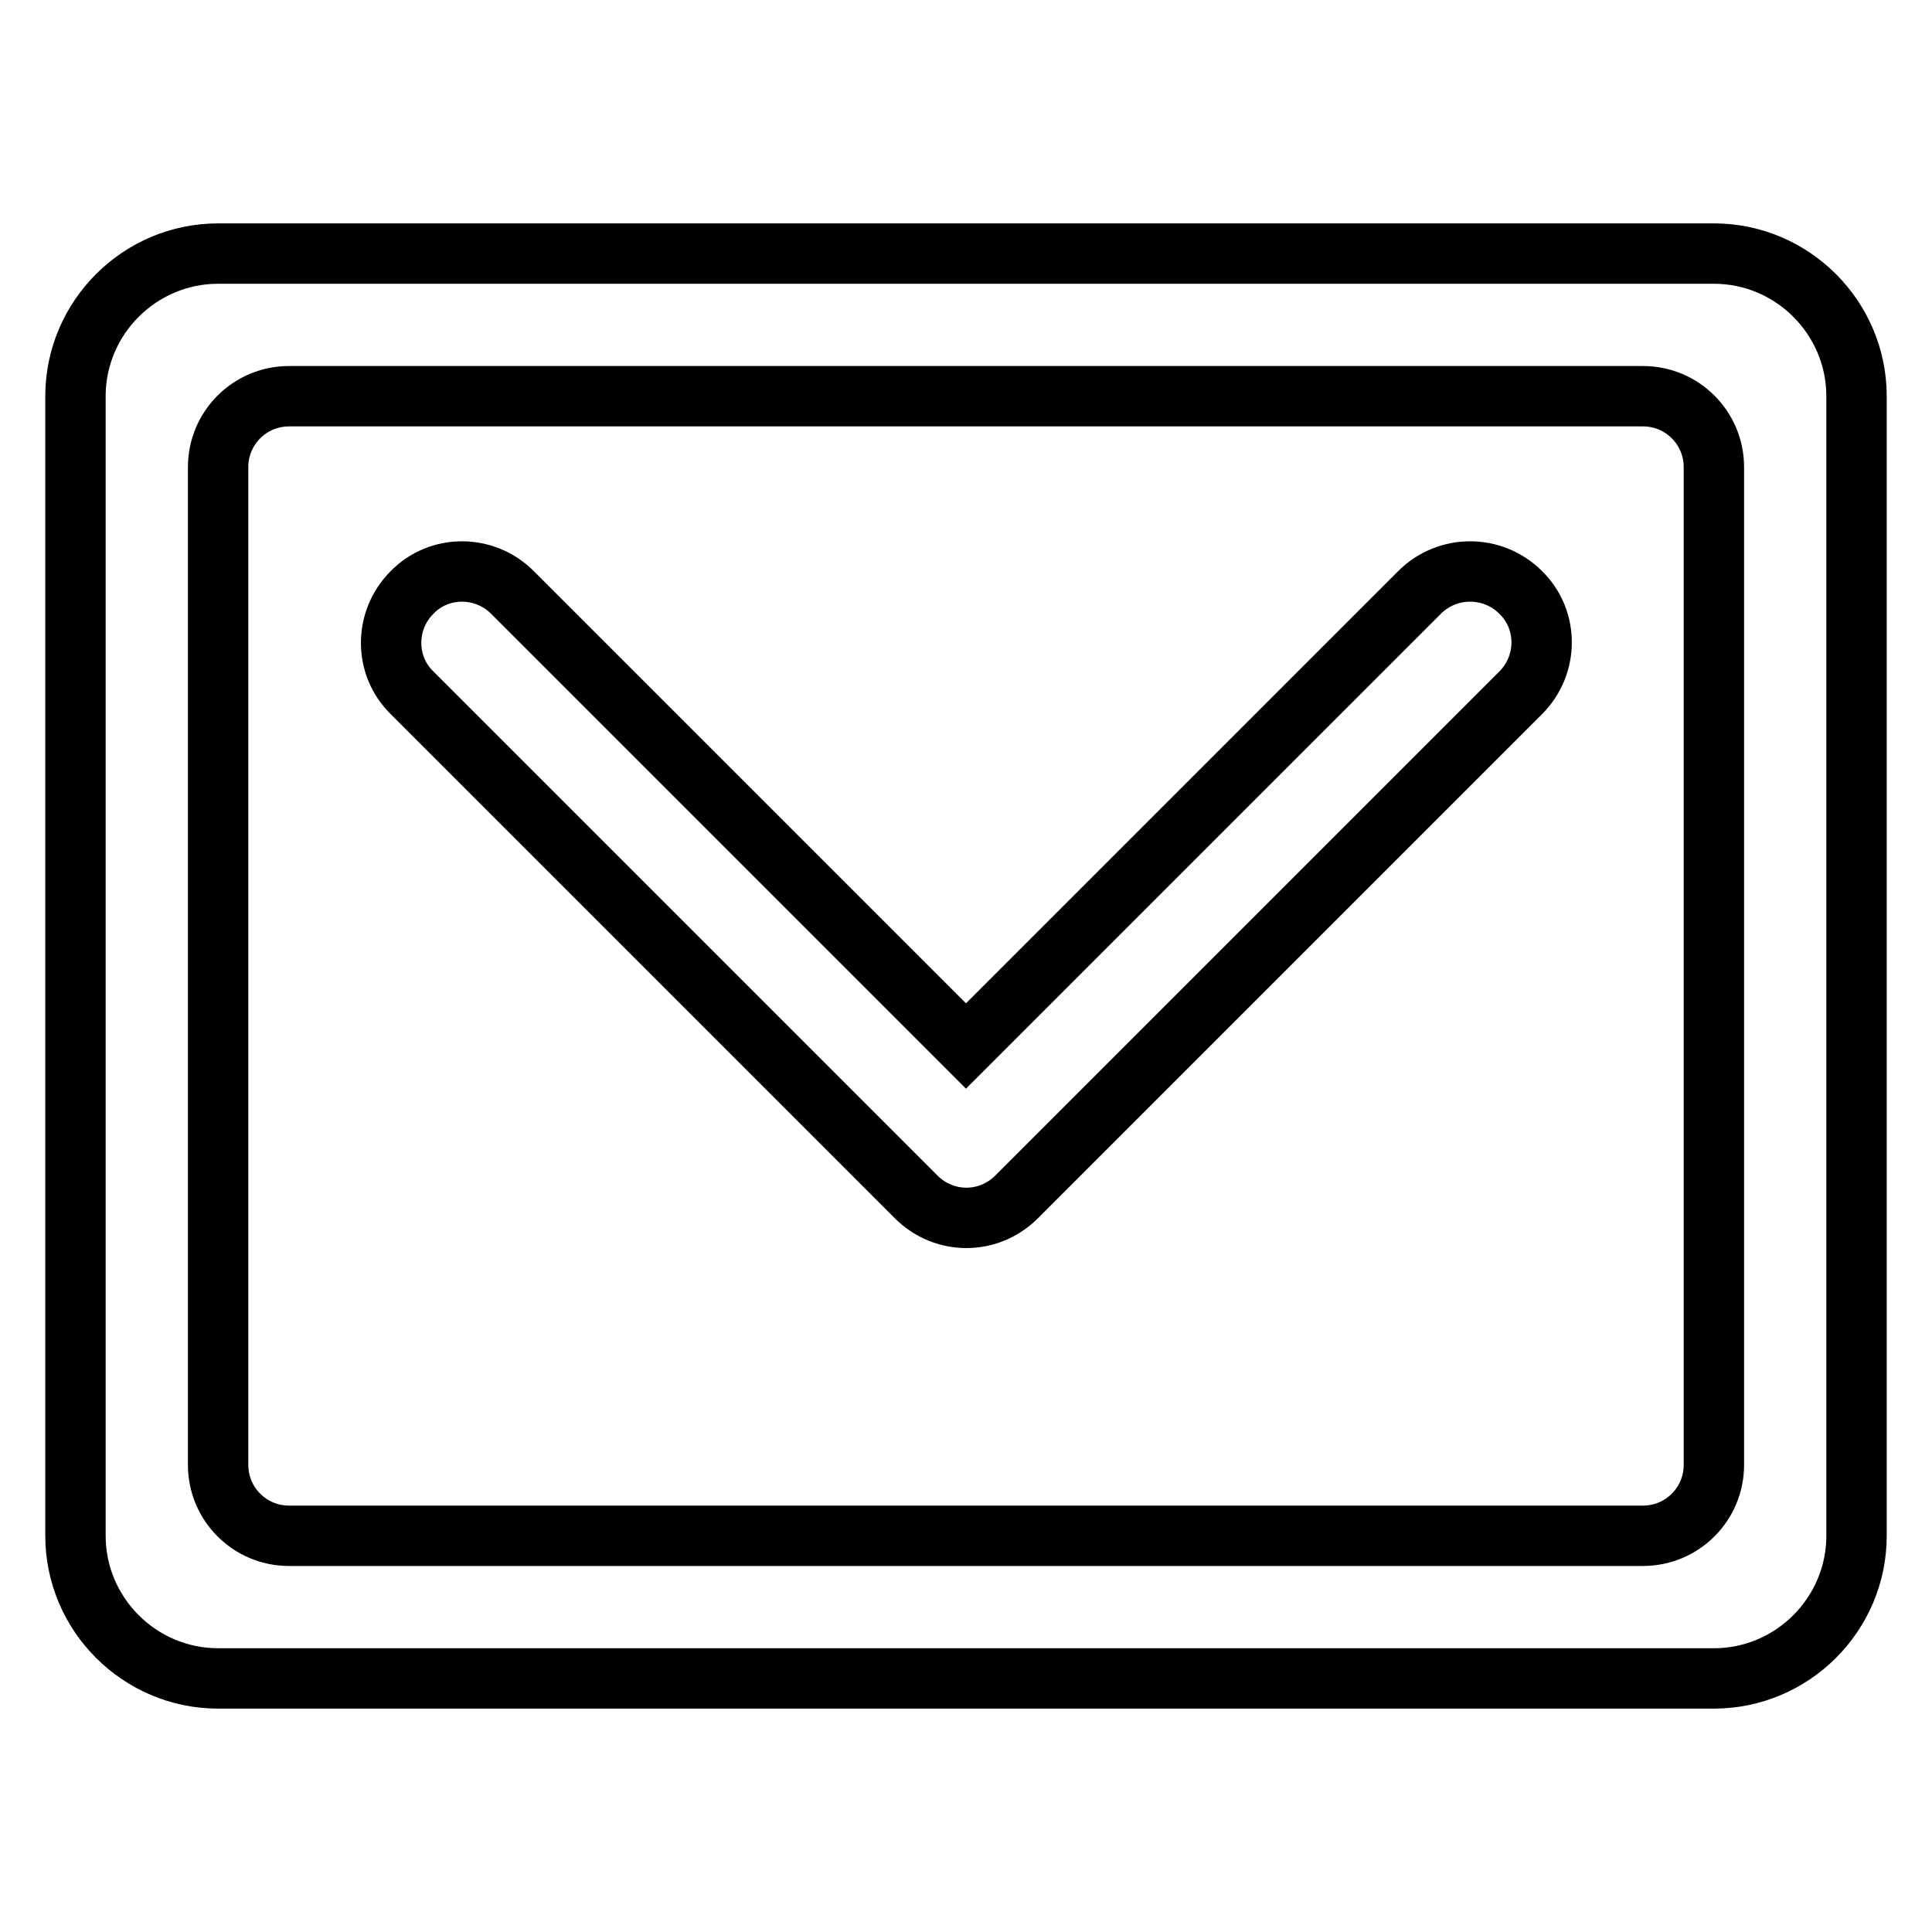
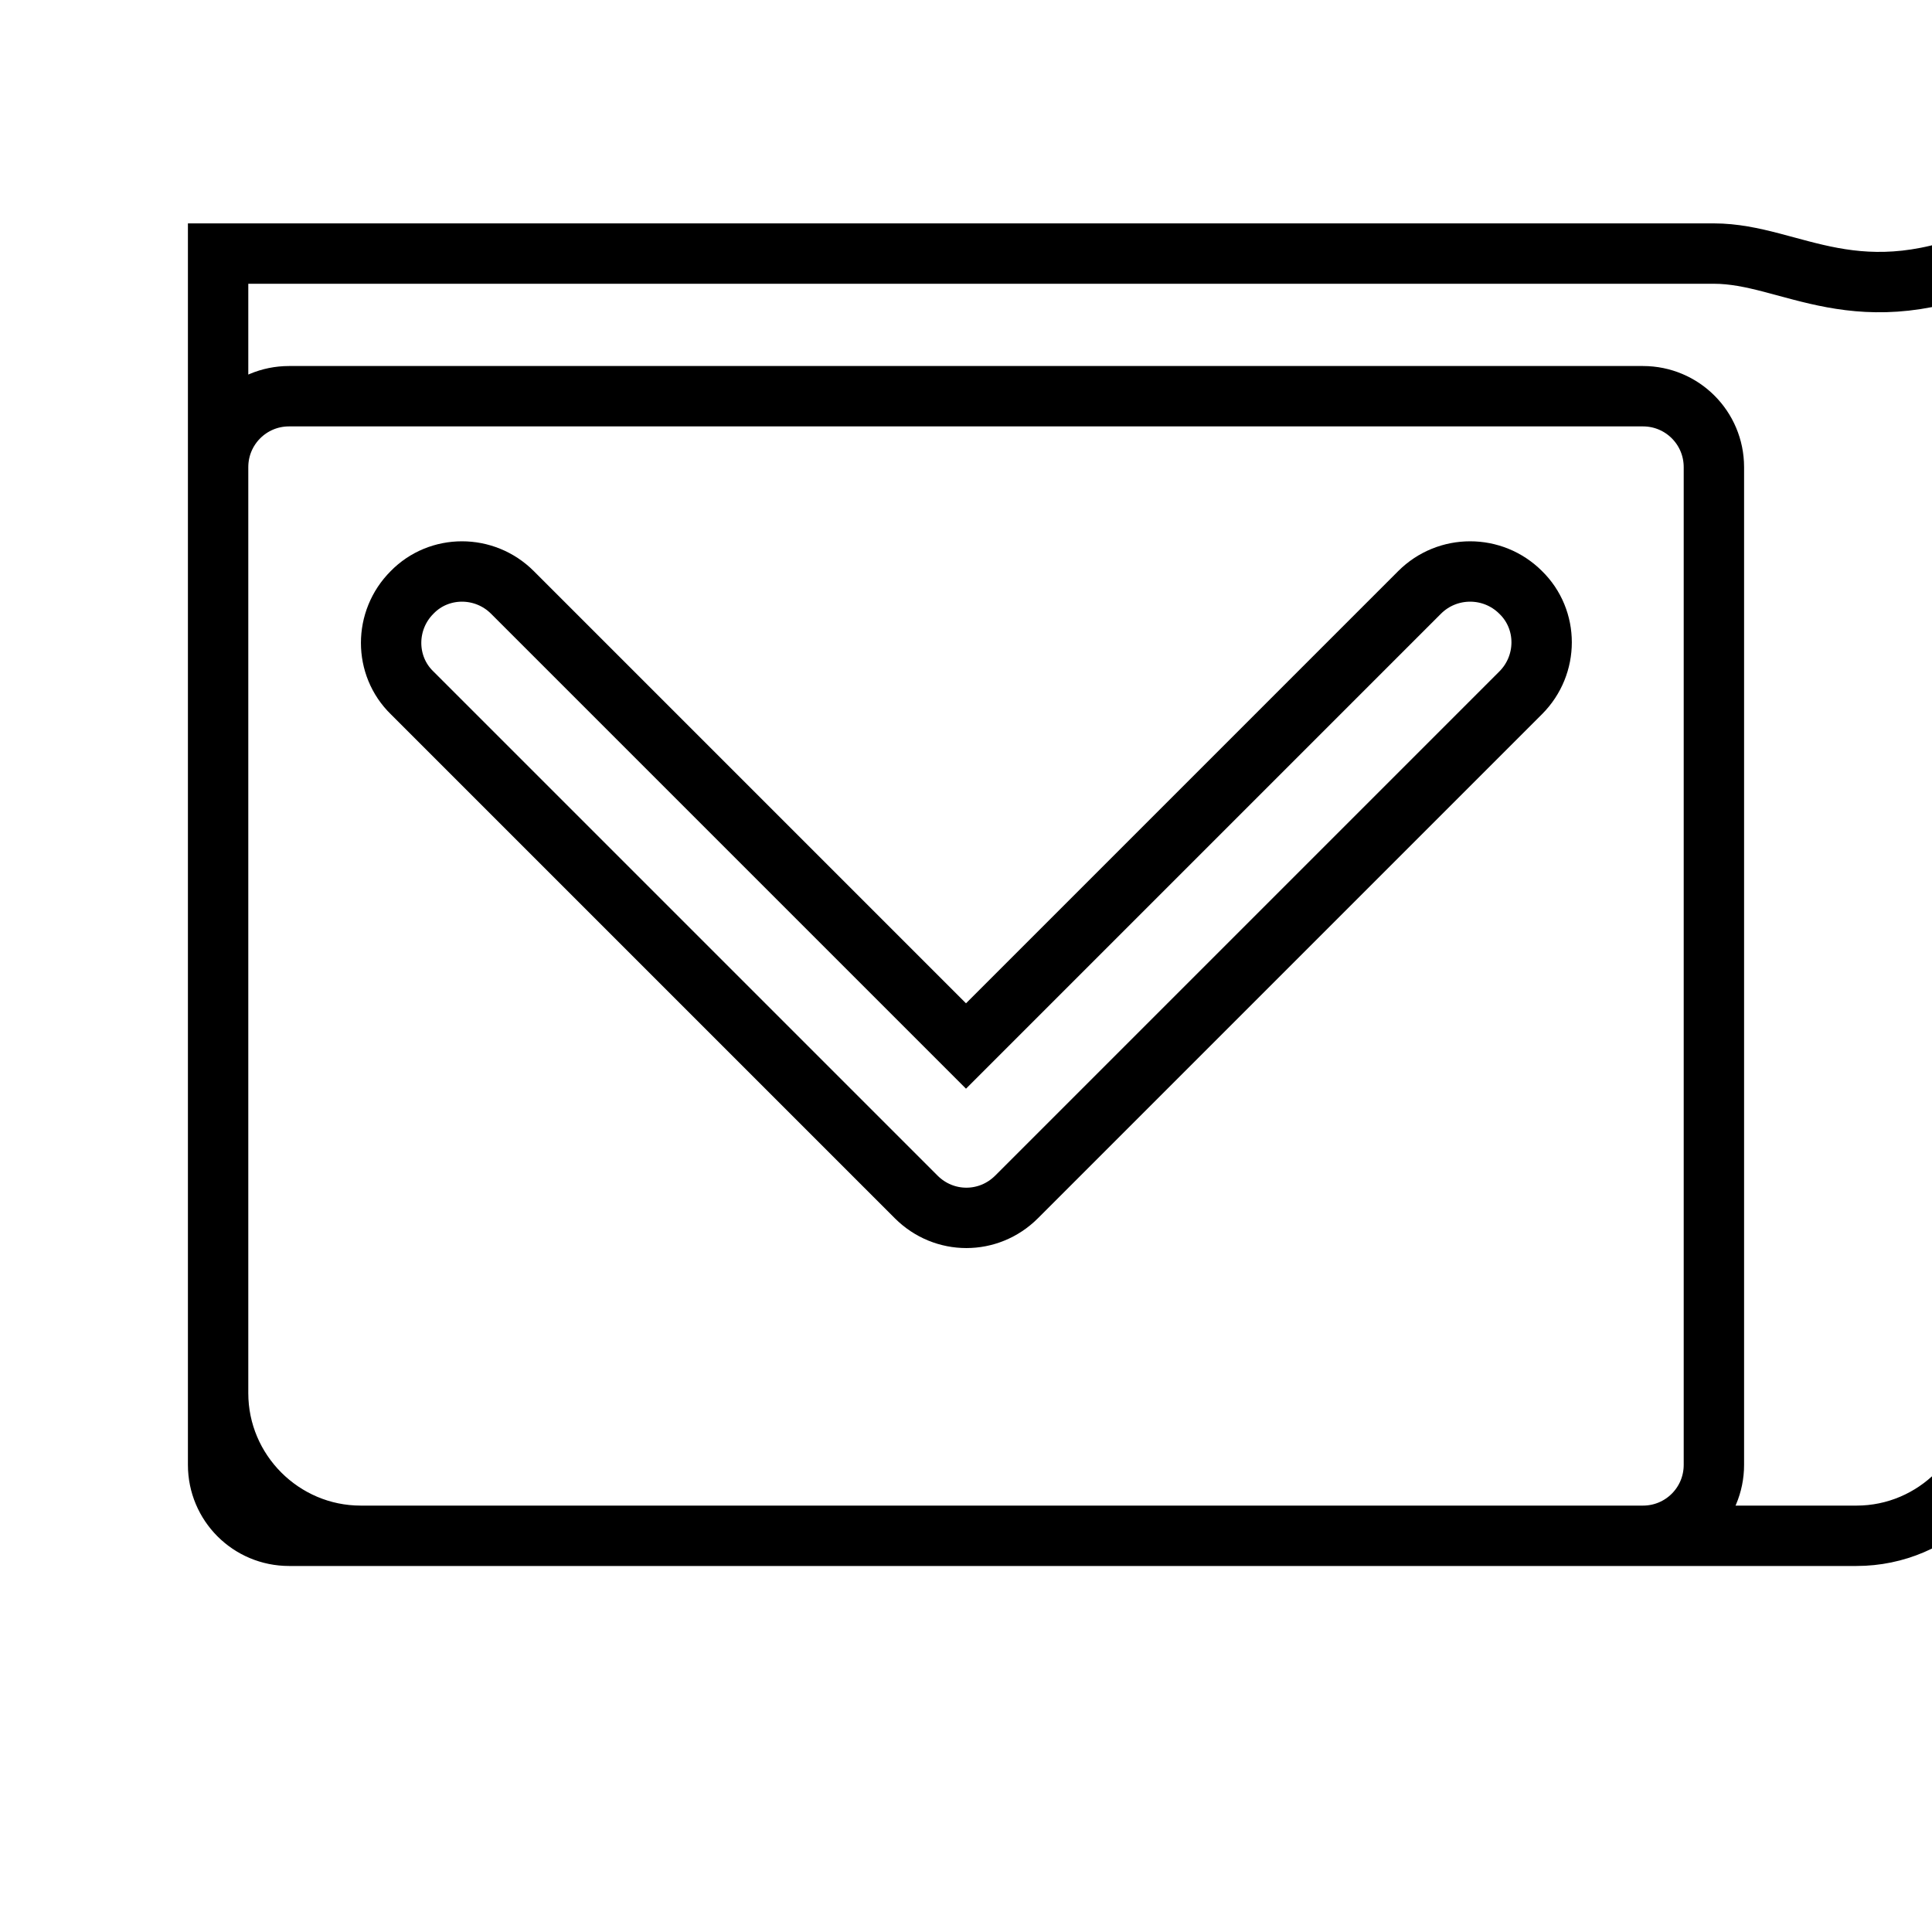
<svg xmlns="http://www.w3.org/2000/svg" version="1.1" x="0px" y="0px" viewBox="0 0 256 256" enable-background="new 0 0 256 256" xml:space="preserve">
  <g>
-     <path stroke-width="8" fill-opacity="0" stroke="#000000" d="M227.1,33.6H28.9C18.5,33.6,10,42.1,10,52.5l0,0v151c0,10.4,8.5,18.9,18.9,18.9h198.2 c10.4,0,18.9-8.5,18.9-18.9v-151C246,42.1,237.5,33.6,227.1,33.6z M227.1,194.1c0,5.2-4.2,9.4-9.4,9.4H38.3c-5.2,0-9.4-4.2-9.4-9.4 l0,0V61.9c0-5.2,4.2-9.4,9.4-9.4l0,0h179.4c5.2,0,9.4,4.2,9.4,9.4l0,0V194.1z M188.1,78.5L128,138.6L67.9,78.5 c-3.7-3.7-9.7-3.7-13.3,0c-3.7,3.7-3.7,9.7,0,13.3l66.8,66.8c3.7,3.7,9.6,3.7,13.3,0c0,0,0,0,0,0l66.8-66.8c3.7-3.7,3.7-9.7,0-13.3 C197.8,74.8,191.8,74.8,188.1,78.5L188.1,78.5z" />
+     <path stroke-width="8" fill-opacity="0" stroke="#000000" d="M227.1,33.6H28.9l0,0v151c0,10.4,8.5,18.9,18.9,18.9h198.2 c10.4,0,18.9-8.5,18.9-18.9v-151C246,42.1,237.5,33.6,227.1,33.6z M227.1,194.1c0,5.2-4.2,9.4-9.4,9.4H38.3c-5.2,0-9.4-4.2-9.4-9.4 l0,0V61.9c0-5.2,4.2-9.4,9.4-9.4l0,0h179.4c5.2,0,9.4,4.2,9.4,9.4l0,0V194.1z M188.1,78.5L128,138.6L67.9,78.5 c-3.7-3.7-9.7-3.7-13.3,0c-3.7,3.7-3.7,9.7,0,13.3l66.8,66.8c3.7,3.7,9.6,3.7,13.3,0c0,0,0,0,0,0l66.8-66.8c3.7-3.7,3.7-9.7,0-13.3 C197.8,74.8,191.8,74.8,188.1,78.5L188.1,78.5z" />
  </g>
</svg>